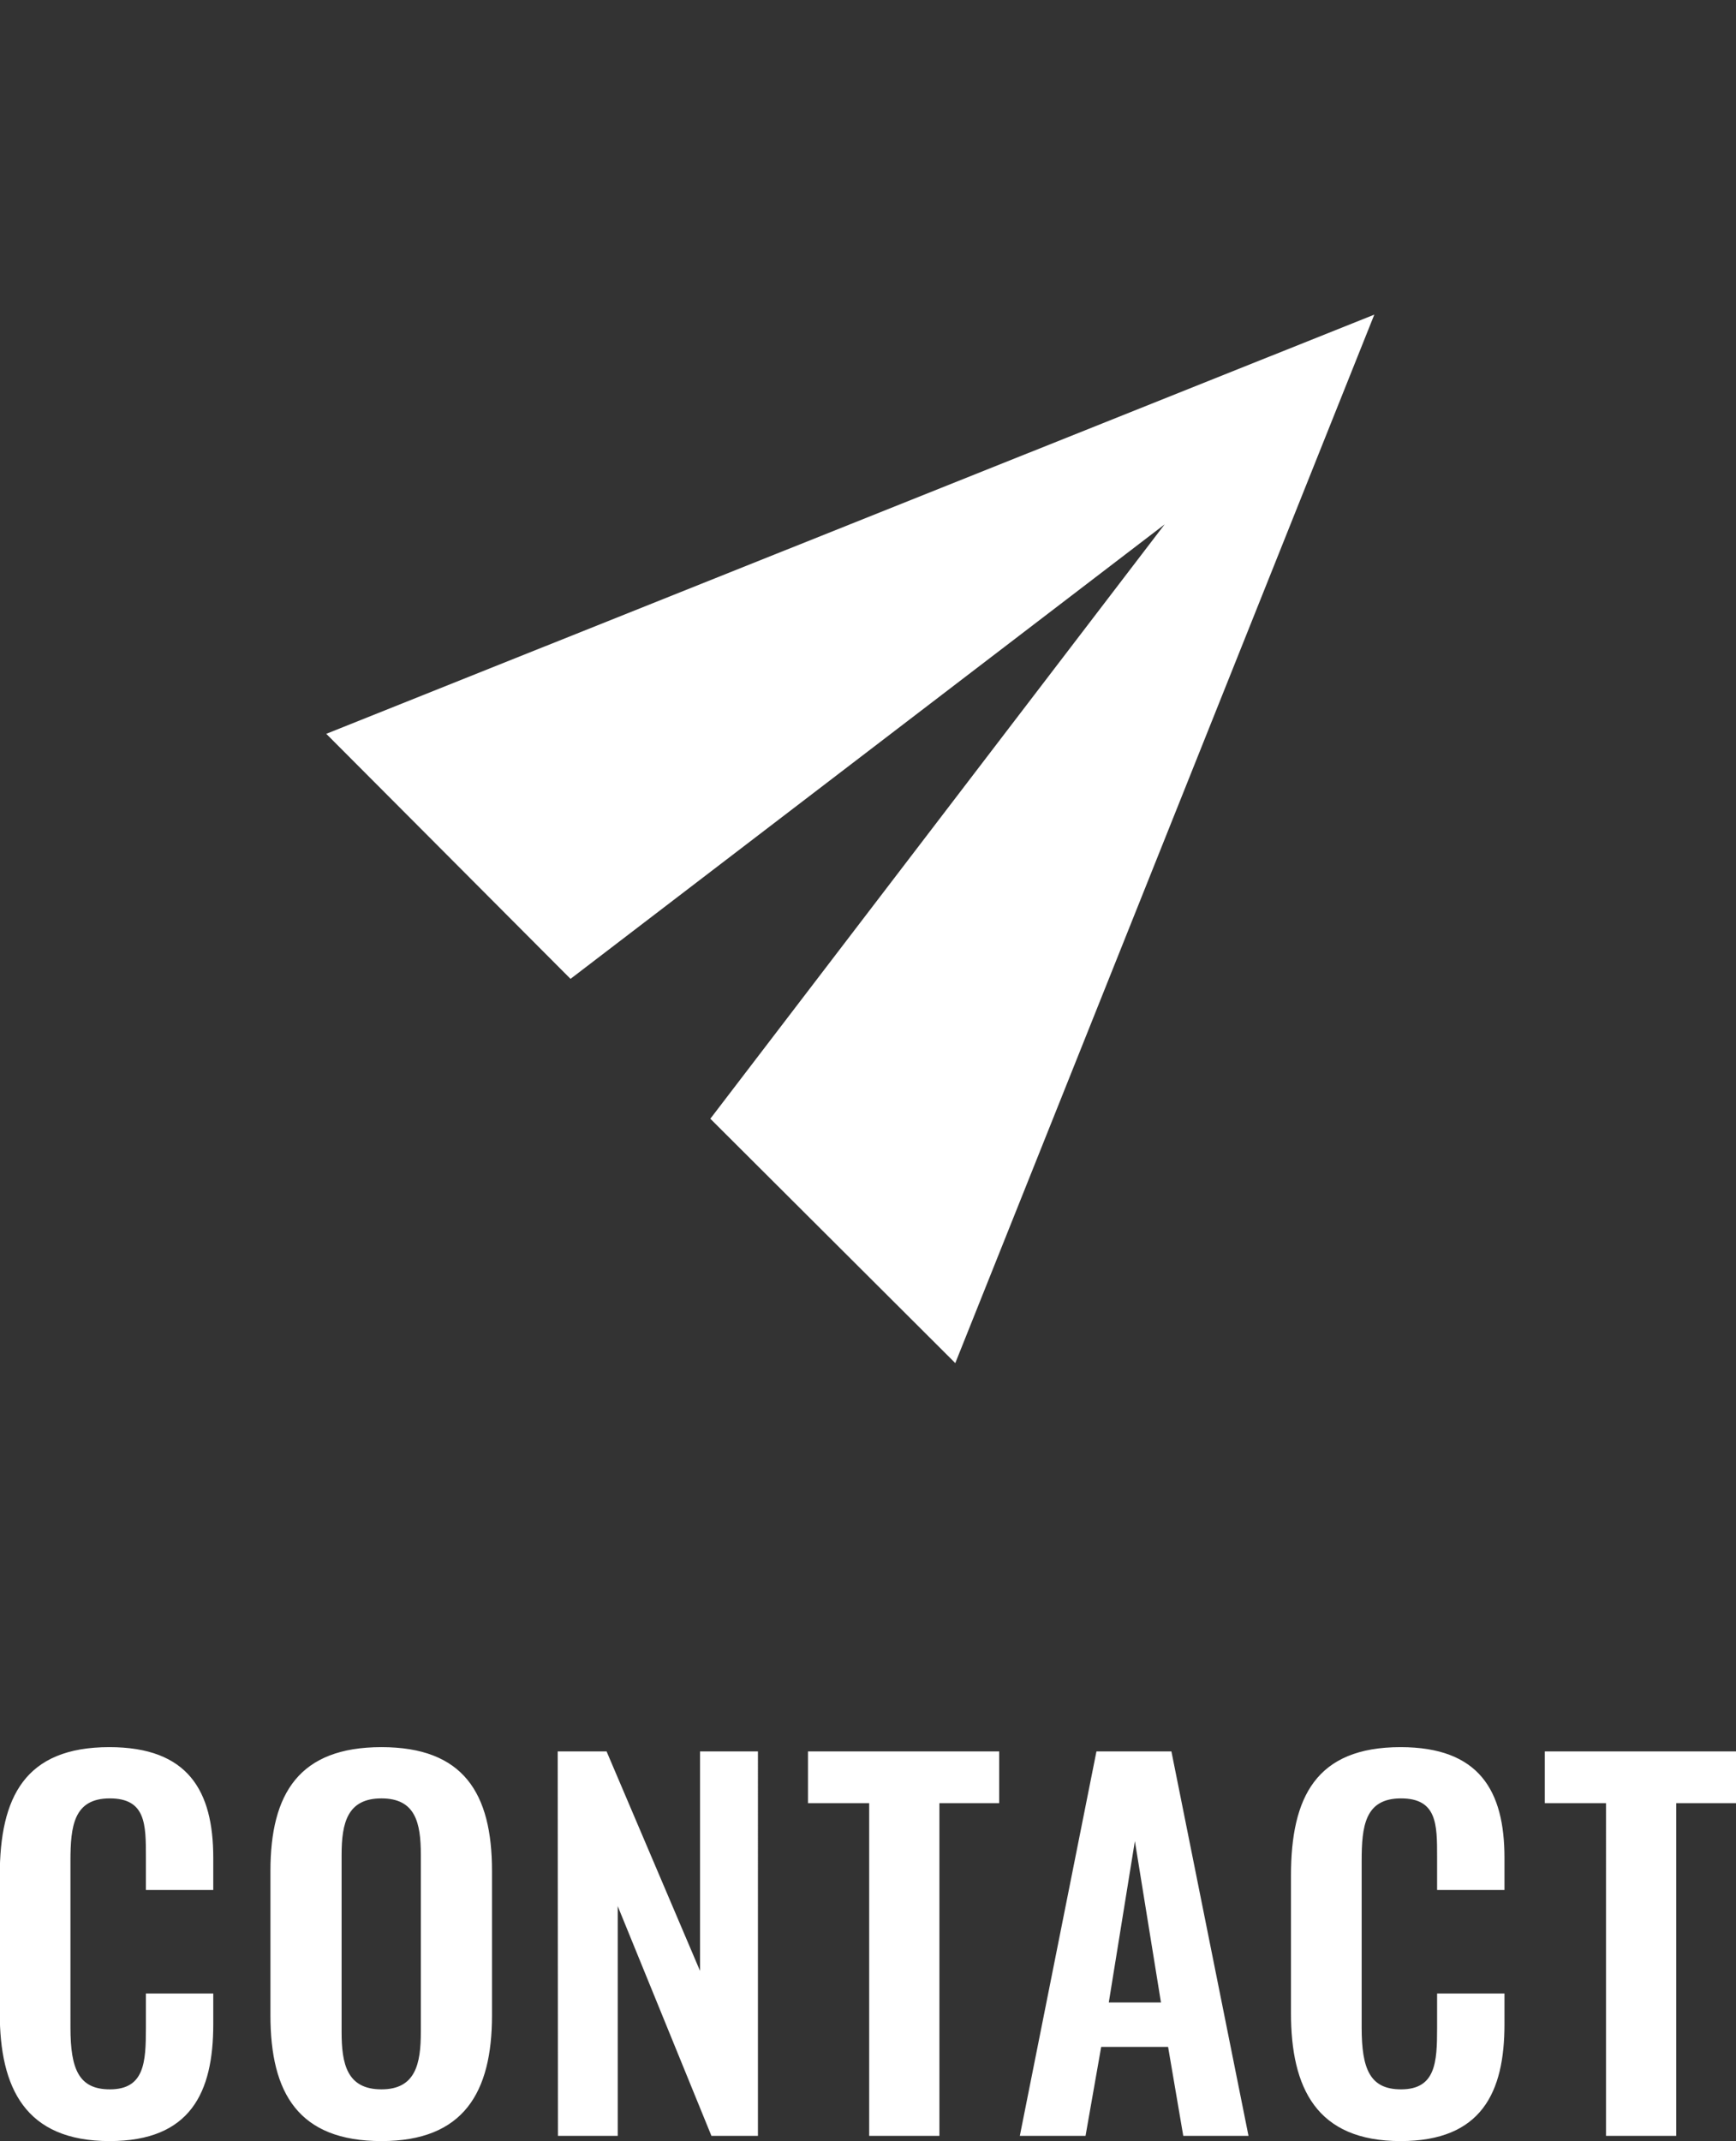
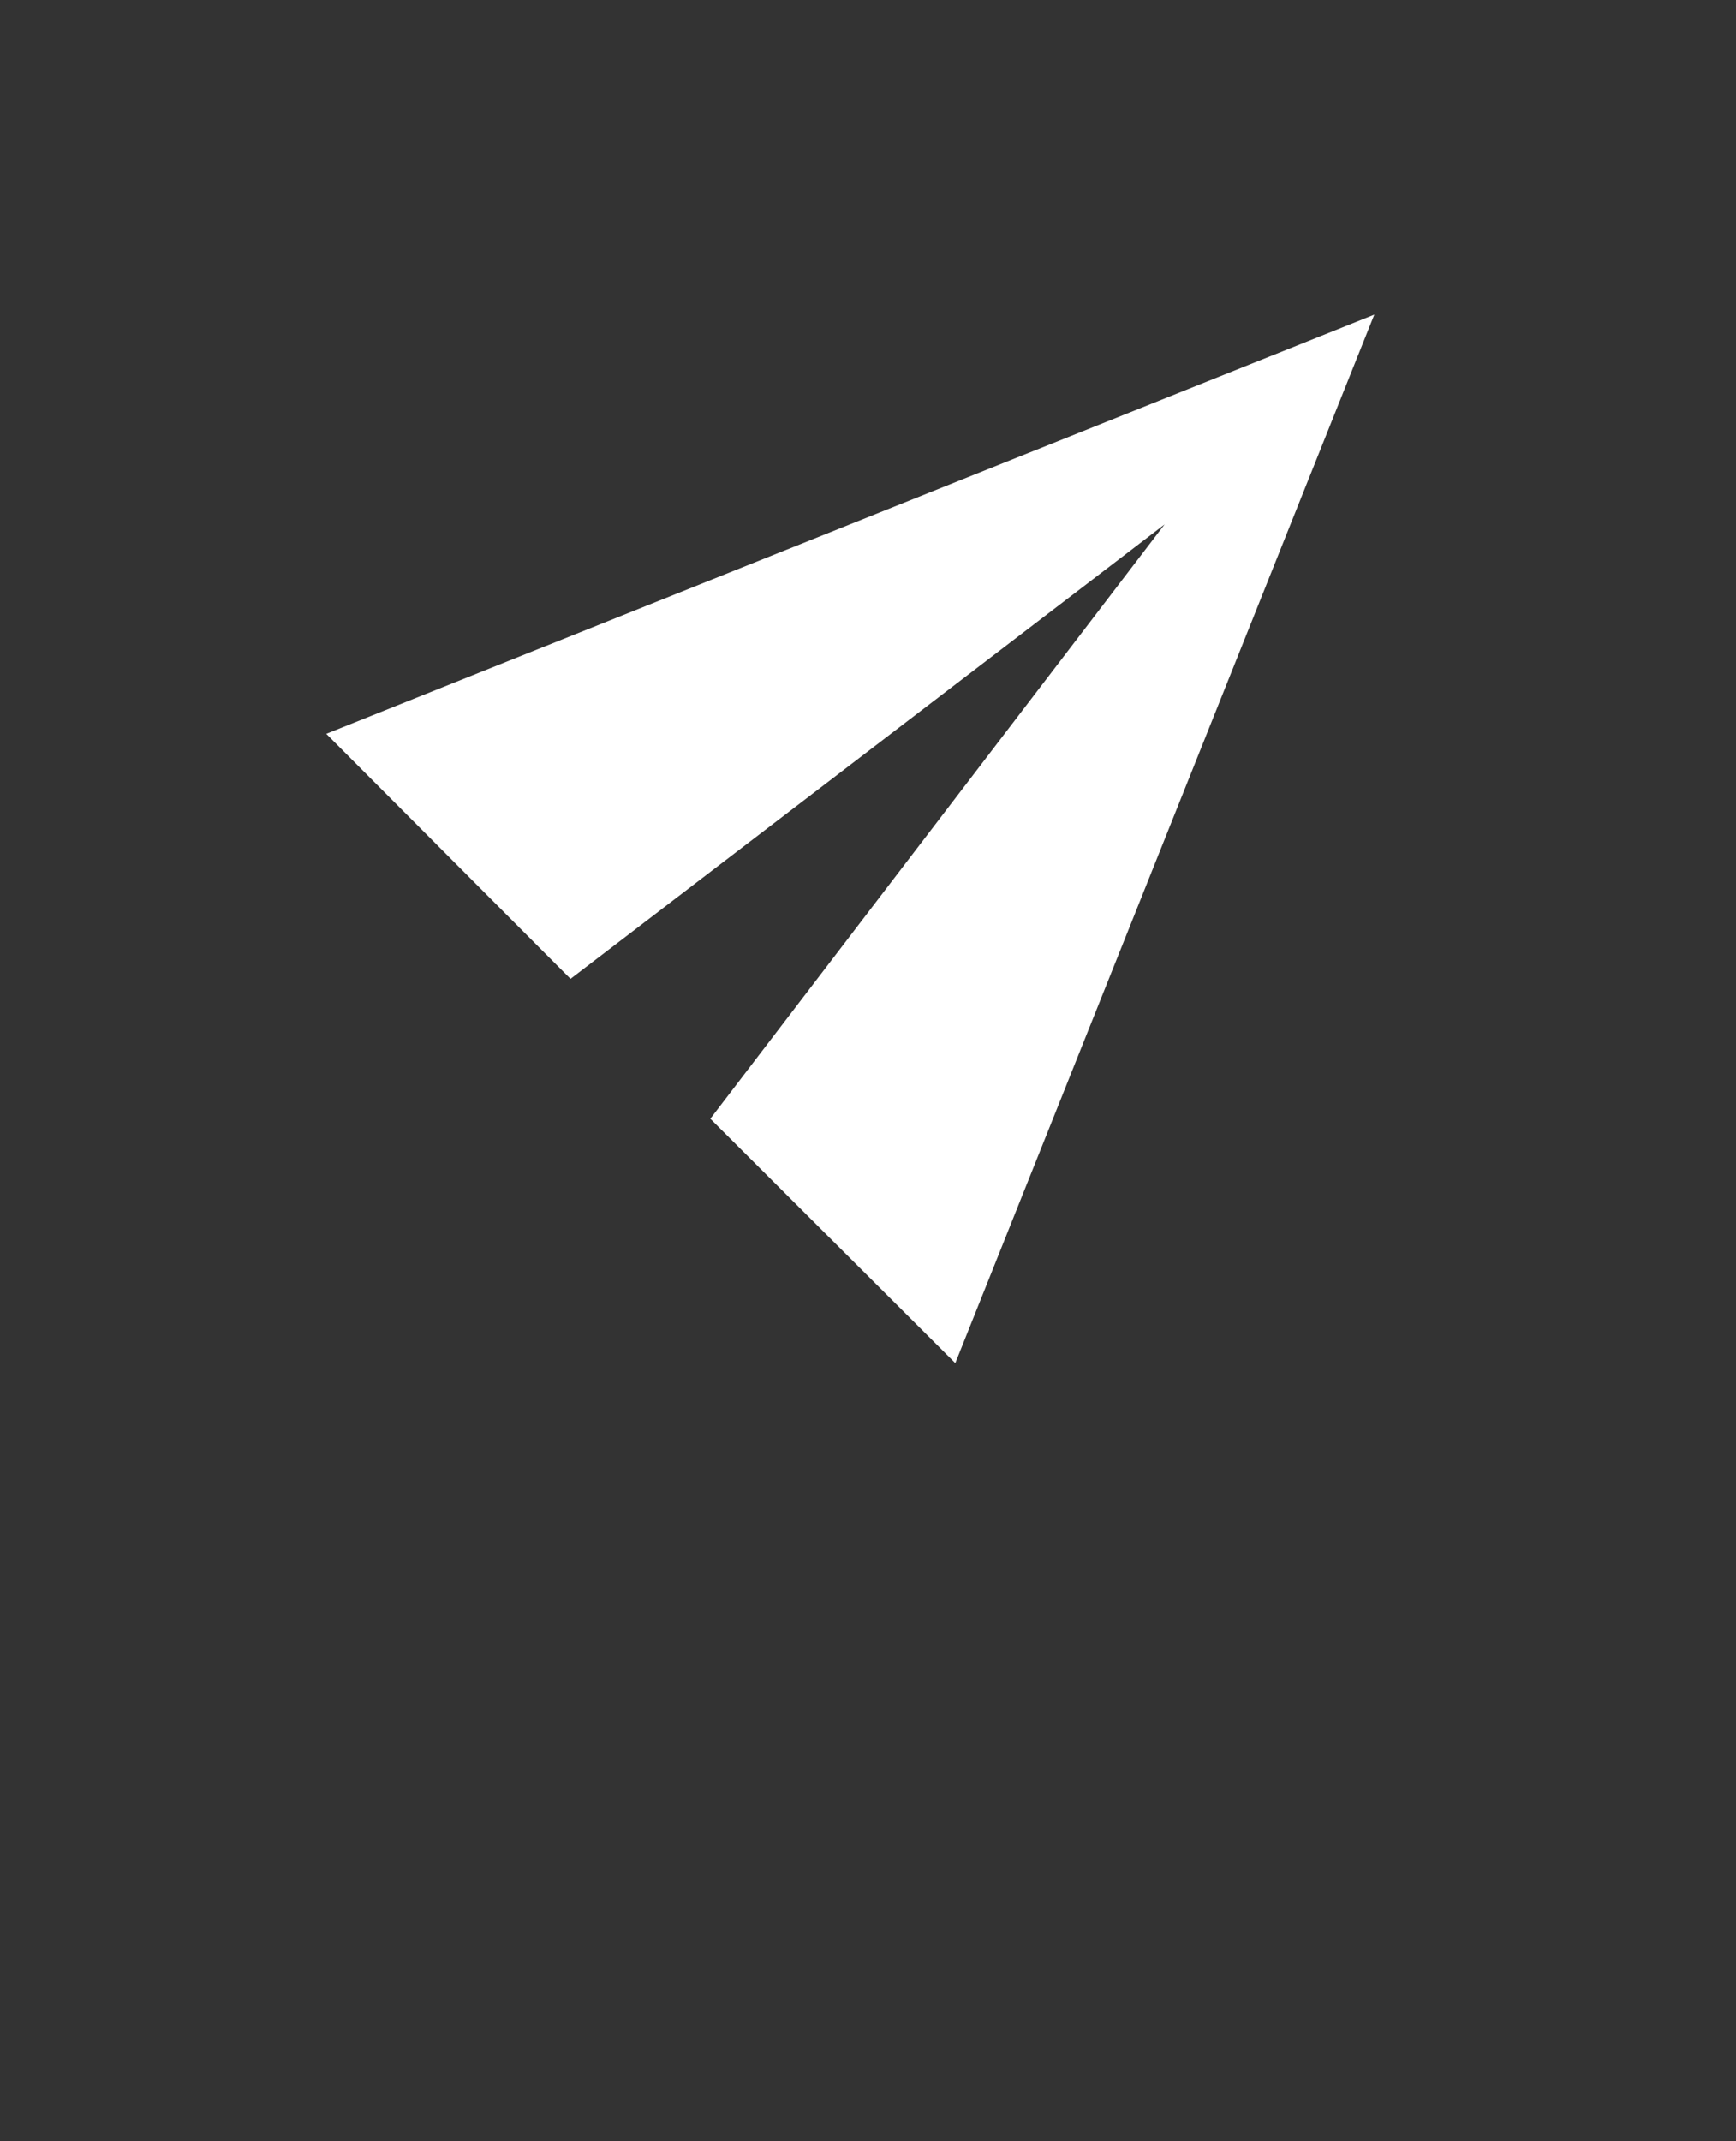
<svg xmlns="http://www.w3.org/2000/svg" width="29.272" height="36.088" viewBox="0 0 29.272 36.088">
  <rect x="0" y="0" width="29.272" height="36.088" fill="#333333" stroke="none" />
  <g id="btn_spContact" transform="translate(-302.504 -31.019)">
    <path id="パス_10" data-name="パス 10" d="M2.008,18,19.5,10.5,2.008,3,2,8.833,14.5,10.5,2,12.167Z" transform="translate(304.464 42.686) rotate(-45)" fill="#fff" />
-     <path id="パス_2356" data-name="パス 2356" d="M-12.648.088C-11.28.088-10.9-.736-10.9-1.88V-2.4h-1.136v.584c0,.576-.024,1.032-.608,1.032-.52,0-.664-.336-.664-1.04V-4.632c0-.592.056-1.056.664-1.056s.608.44.608.984v.56H-10.9v-.544c0-1.128-.424-1.864-1.752-1.864-1.424,0-1.848.84-1.848,2.168v2.312C-14.5-.808-14.072.088-12.648.088Zm4.584,0C-6.68.088-6.2-.728-6.2-2.032V-4.464c0-1.312-.48-2.088-1.864-2.088s-1.872.776-1.872,2.088v2.432C-9.936-.72-9.464.088-8.064.088Zm0-.872c-.584,0-.672-.432-.672-.968V-4.736c0-.544.1-.952.672-.952s.664.408.664.952v2.984C-7.4-1.216-7.488-.784-8.064-.784ZM-5.088,0H-4.08V-3.872L-2.5,0h.784V-6.48h-.976v3.7l-1.576-3.7h-.824ZM.16,0H1.344V-5.608H2.352V-6.48H-.872v.872H.16ZM2.7,0H3.808l.264-1.5H5.2L5.456,0h1.1l-1.3-6.48H3.992Zm1.5-2.248.44-2.72.44,2.72ZM9.12.088c1.368,0,1.752-.824,1.752-1.968V-2.4H9.736v.584c0,.576-.024,1.032-.608,1.032-.52,0-.664-.336-.664-1.04V-4.632c0-.592.056-1.056.664-1.056s.608.44.608.984v.56h1.136v-.544c0-1.128-.424-1.864-1.752-1.864-1.424,0-1.848.84-1.848,2.168v2.312C7.272-.808,7.7.088,9.12.088ZM12.584,0h1.184V-5.608h1.008V-6.48H11.552v.872h1.032Z" transform="translate(317 67.019)" fill="#fff" />
  </g>
</svg>